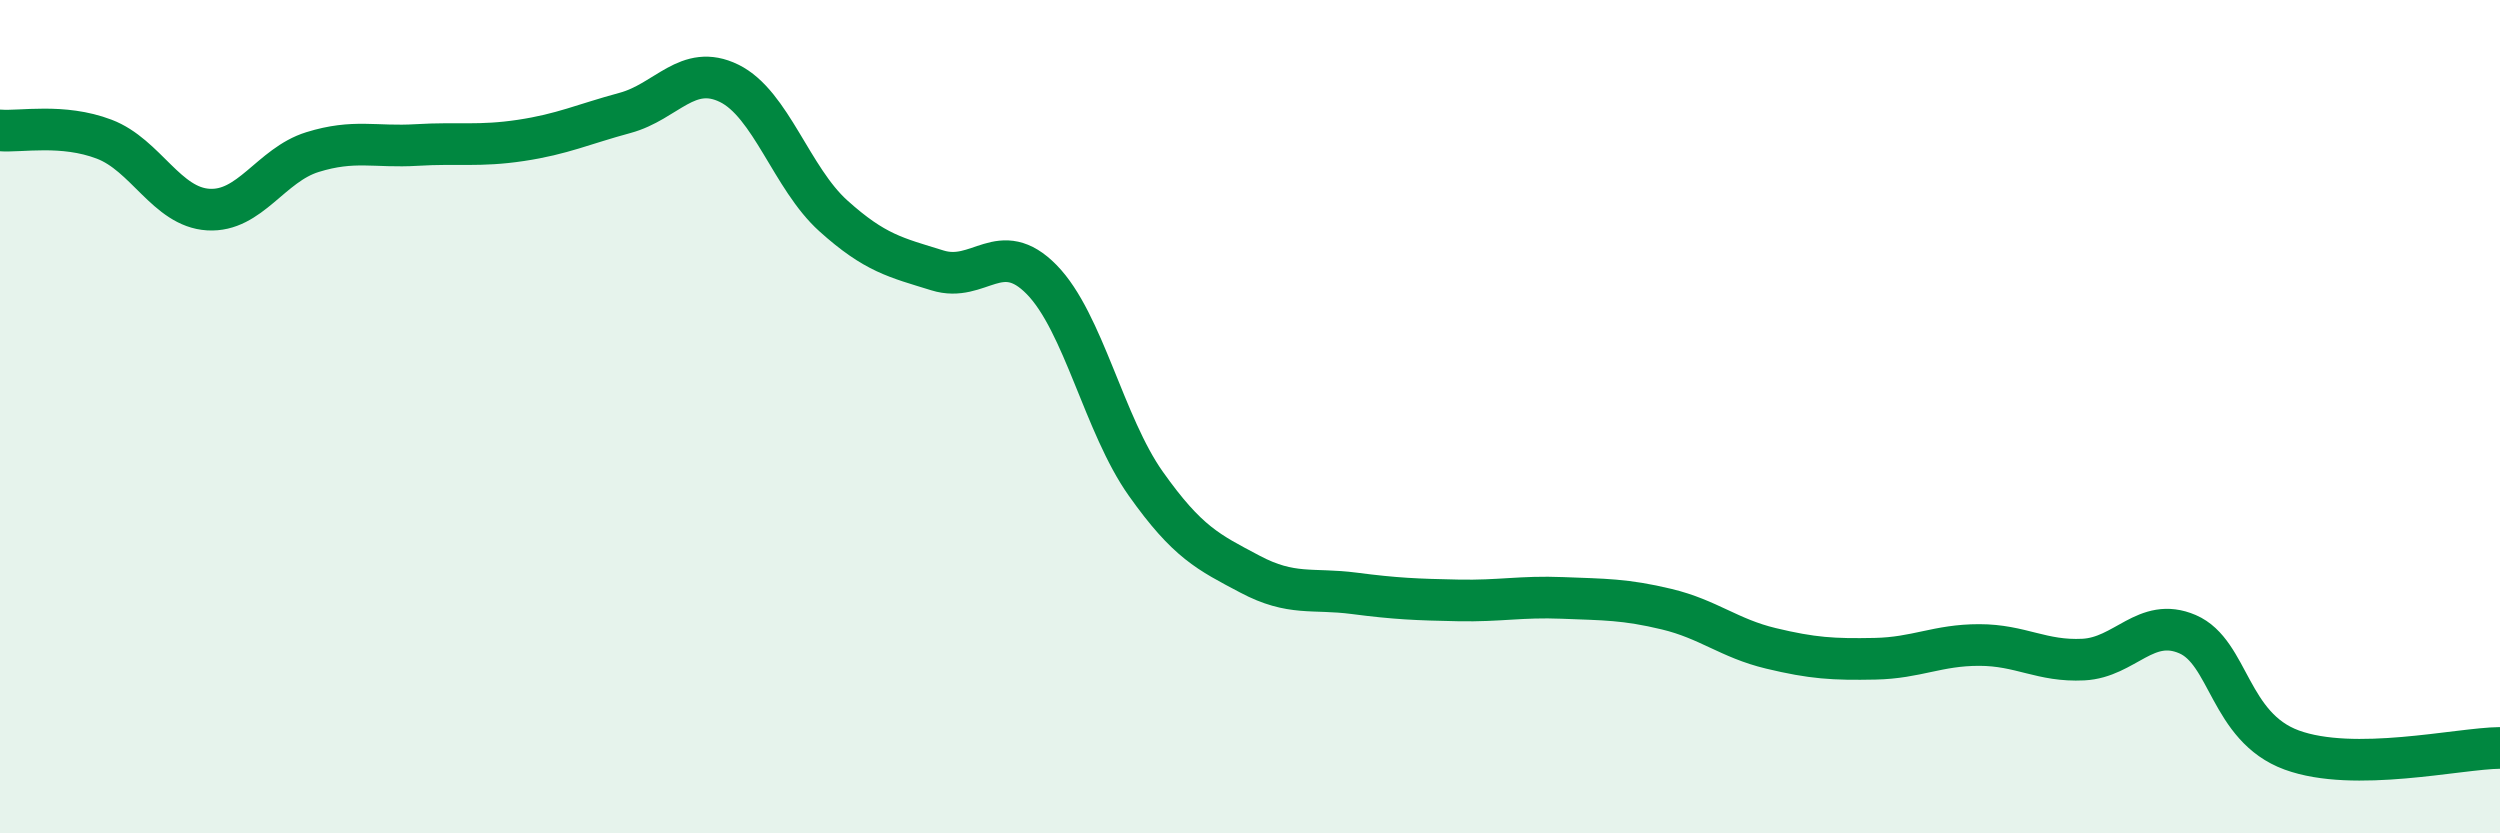
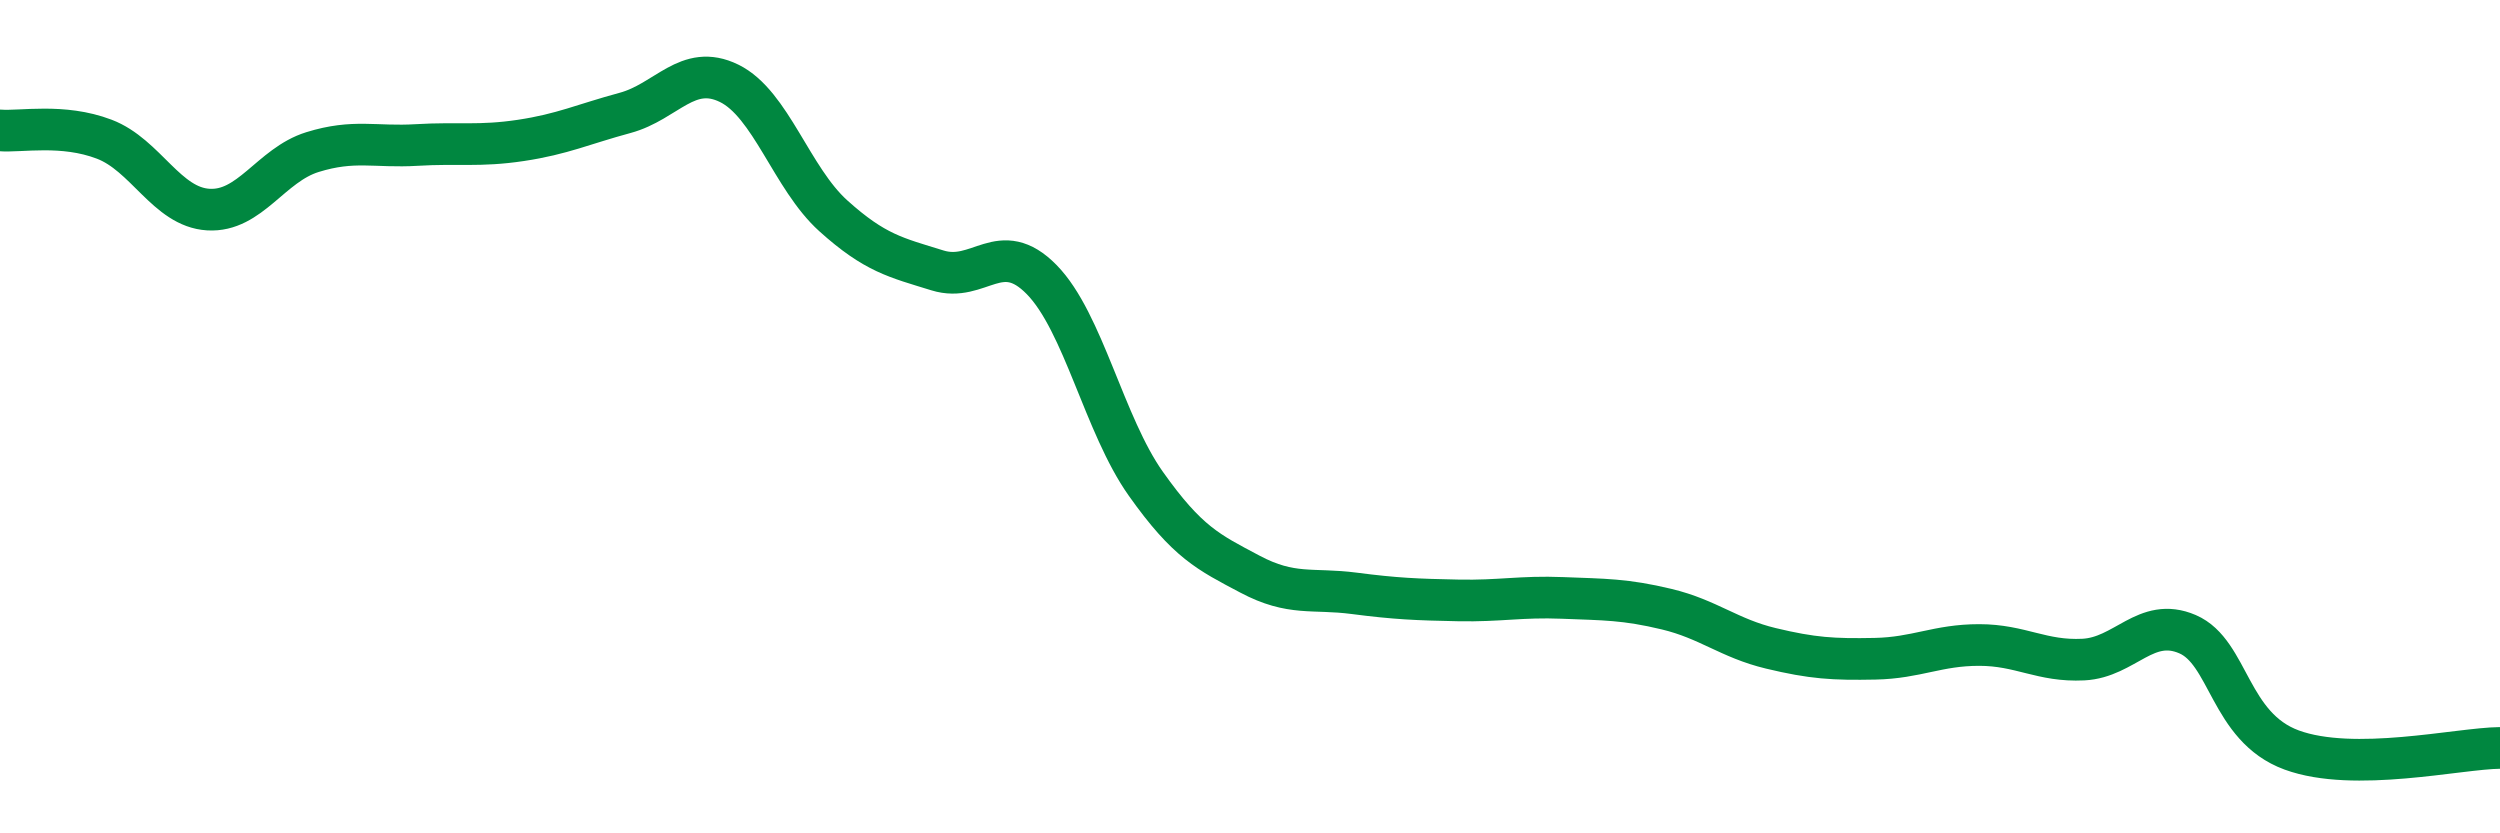
<svg xmlns="http://www.w3.org/2000/svg" width="60" height="20" viewBox="0 0 60 20">
-   <path d="M 0,3.13 C 0.5,3.17 1.5,2.96 2.5,3.34 C 3.5,3.72 4,4.97 5,5.03 C 6,5.09 6.5,3.96 7.5,3.65 C 8.5,3.34 9,3.54 10,3.48 C 11,3.42 11.5,3.52 12.5,3.37 C 13.5,3.22 14,2.98 15,2.71 C 16,2.44 16.5,1.51 17.5,2 C 18.5,2.49 19,4.28 20,5.18 C 21,6.08 21.5,6.18 22.5,6.49 C 23.5,6.8 24,5.69 25,6.71 C 26,7.73 26.5,10.2 27.5,11.61 C 28.5,13.02 29,13.25 30,13.78 C 31,14.31 31.5,14.11 32.5,14.24 C 33.5,14.37 34,14.39 35,14.41 C 36,14.43 36.5,14.31 37.5,14.35 C 38.5,14.39 39,14.38 40,14.62 C 41,14.86 41.5,15.32 42.5,15.56 C 43.5,15.8 44,15.83 45,15.81 C 46,15.79 46.5,15.48 47.5,15.48 C 48.5,15.48 49,15.88 50,15.83 C 51,15.78 51.5,14.79 52.5,15.22 C 53.5,15.65 53.5,17.45 55,18 C 56.5,18.55 59,17.96 60,17.95L60 20L0 20Z" fill="#008740" opacity="0.1" stroke-linecap="round" stroke-linejoin="round" />
  <path d="M 0,3.13 C 0.5,3.17 1.5,2.96 2.5,3.34 C 3.5,3.72 4,4.97 5,5.03 C 6,5.09 6.5,3.96 7.5,3.65 C 8.5,3.34 9,3.54 10,3.48 C 11,3.42 11.5,3.52 12.5,3.37 C 13.5,3.22 14,2.98 15,2.71 C 16,2.44 16.5,1.51 17.5,2 C 18.5,2.49 19,4.28 20,5.18 C 21,6.08 21.5,6.18 22.5,6.49 C 23.5,6.8 24,5.69 25,6.71 C 26,7.73 26.5,10.2 27.5,11.61 C 28.5,13.02 29,13.25 30,13.78 C 31,14.31 31.5,14.11 32.5,14.24 C 33.5,14.37 34,14.39 35,14.41 C 36,14.43 36.5,14.31 37.5,14.35 C 38.5,14.39 39,14.38 40,14.62 C 41,14.86 41.5,15.32 42.5,15.56 C 43.5,15.8 44,15.83 45,15.81 C 46,15.79 46.5,15.48 47.5,15.48 C 48.5,15.48 49,15.88 50,15.83 C 51,15.78 51.5,14.79 52.5,15.22 C 53.5,15.65 53.5,17.45 55,18 C 56.5,18.55 59,17.96 60,17.95" stroke="#008740" stroke-width="1" fill="none" stroke-linecap="round" stroke-linejoin="round" />
</svg>